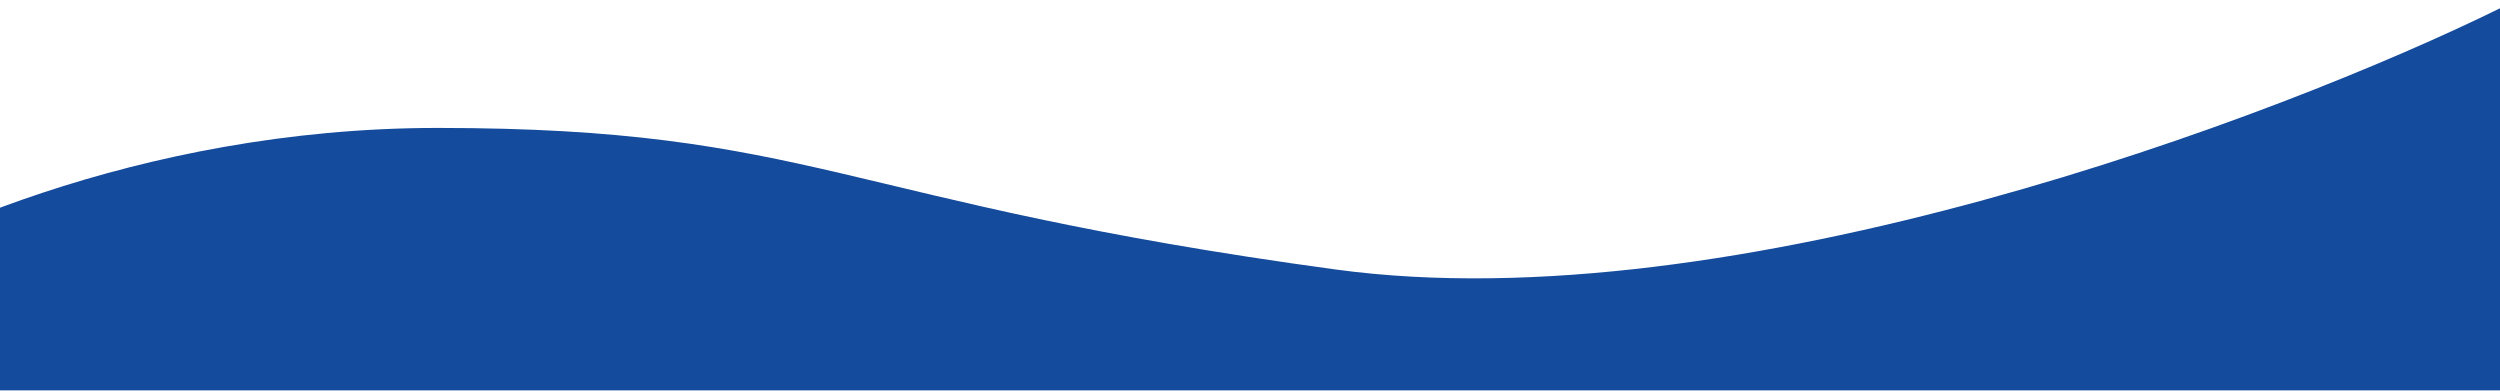
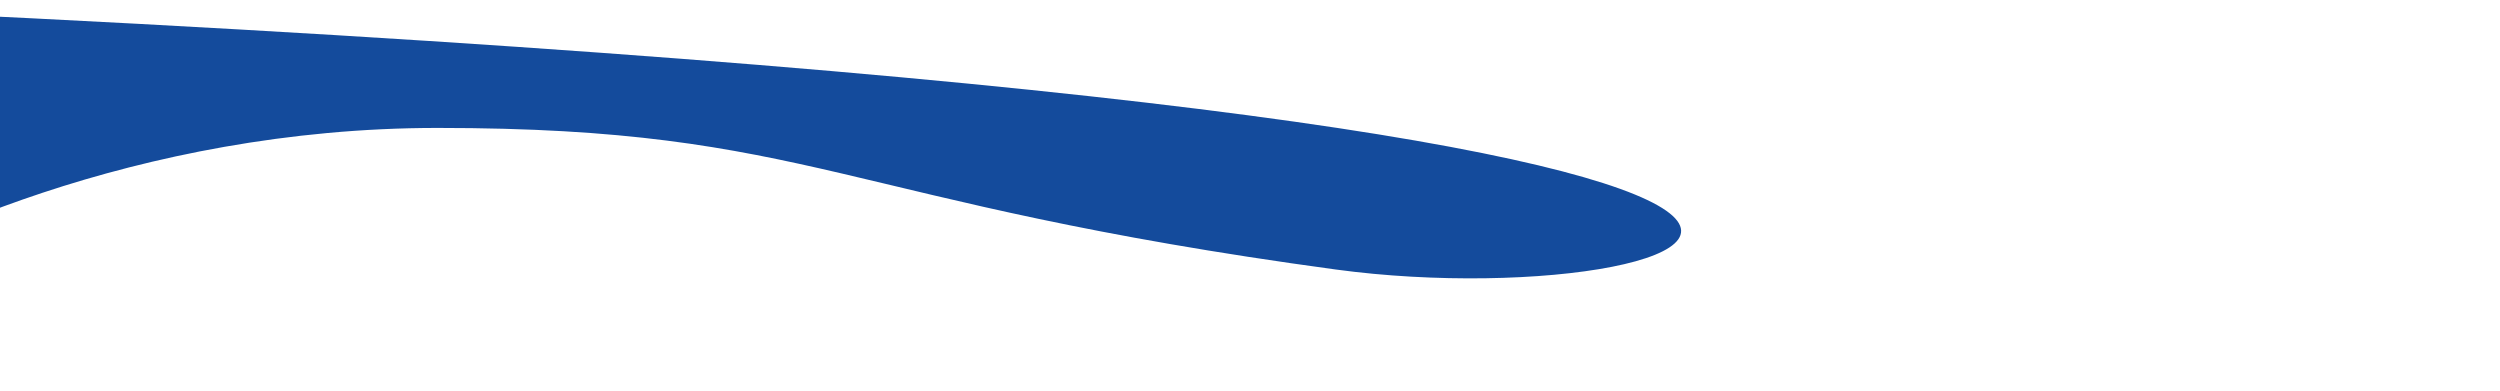
<svg xmlns="http://www.w3.org/2000/svg" width="1280" height="200" viewBox="0 0 1280 200" fill="none">
  <g filter="url(#filter0_d_1_631)">
-     <path d="M224 61.5C70 61.5 -54.167 120.5 -97 150V302.5H1280.5V0C1166.33 56.167 887.2 161.6 684 134C430 99.5 416.5 61.5 224 61.5Z" fill="#144b9c" />
+     <path d="M224 61.5C70 61.5 -54.167 120.5 -97 150V302.5V0C1166.33 56.167 887.2 161.6 684 134C430 99.5 416.5 61.5 224 61.5Z" fill="#144b9c" />
  </g>
  <defs>
    <filter id="filter0_d_1_631" x="-101" y="0" width="1385.5" height="310.5" filterUnits="userSpaceOnUse" color-interpolation-filters="sRGB">
      <feFlood flood-opacity="0" result="BackgroundImageFix" />
      <feColorMatrix in="SourceAlpha" type="matrix" values="0 0 0 0 0 0 0 0 0 0 0 0 0 0 0 0 0 0 127 0" result="hardAlpha" />
      <feOffset dy="4" />
      <feGaussianBlur stdDeviation="2" />
      <feComposite in2="hardAlpha" operator="out" />
      <feColorMatrix type="matrix" values="0 0 0 0 0 0 0 0 0 0 0 0 0 0 0 0 0 0 0.25 0" />
      <feBlend mode="normal" in2="BackgroundImageFix" result="effect1_dropShadow_1_631" />
      <feBlend mode="normal" in="SourceGraphic" in2="effect1_dropShadow_1_631" result="shape" />
    </filter>
  </defs>
</svg>